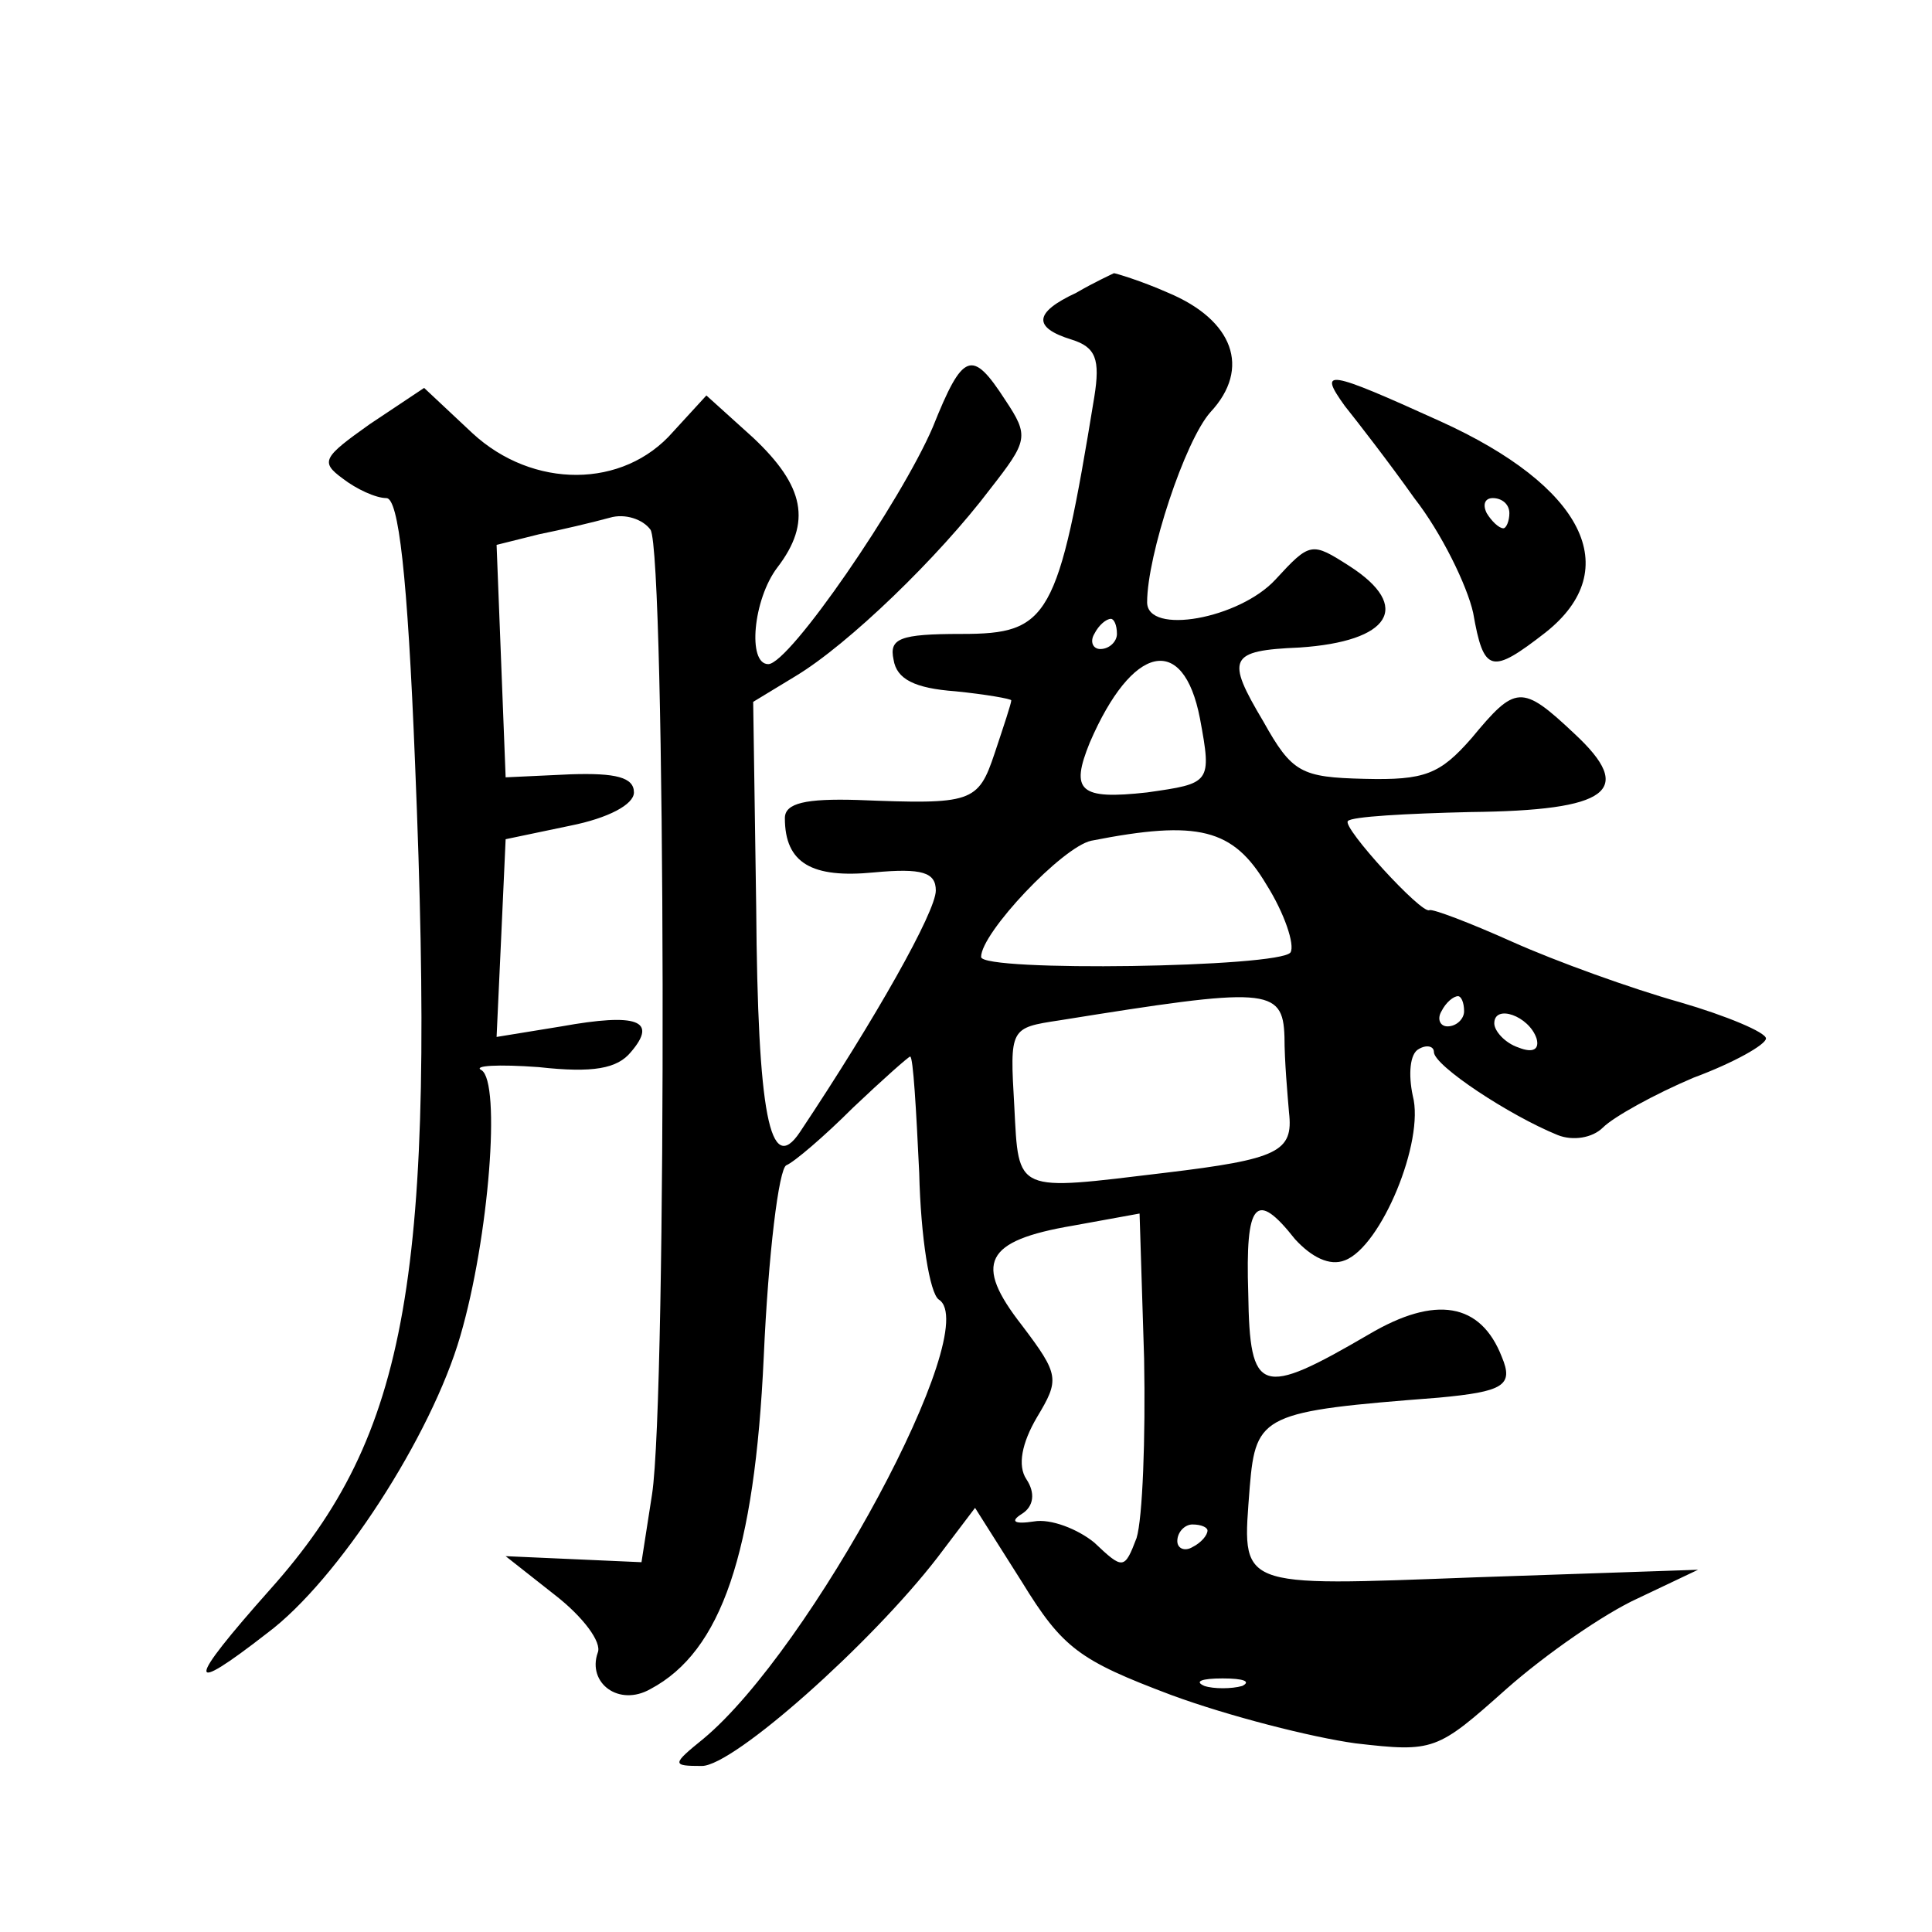
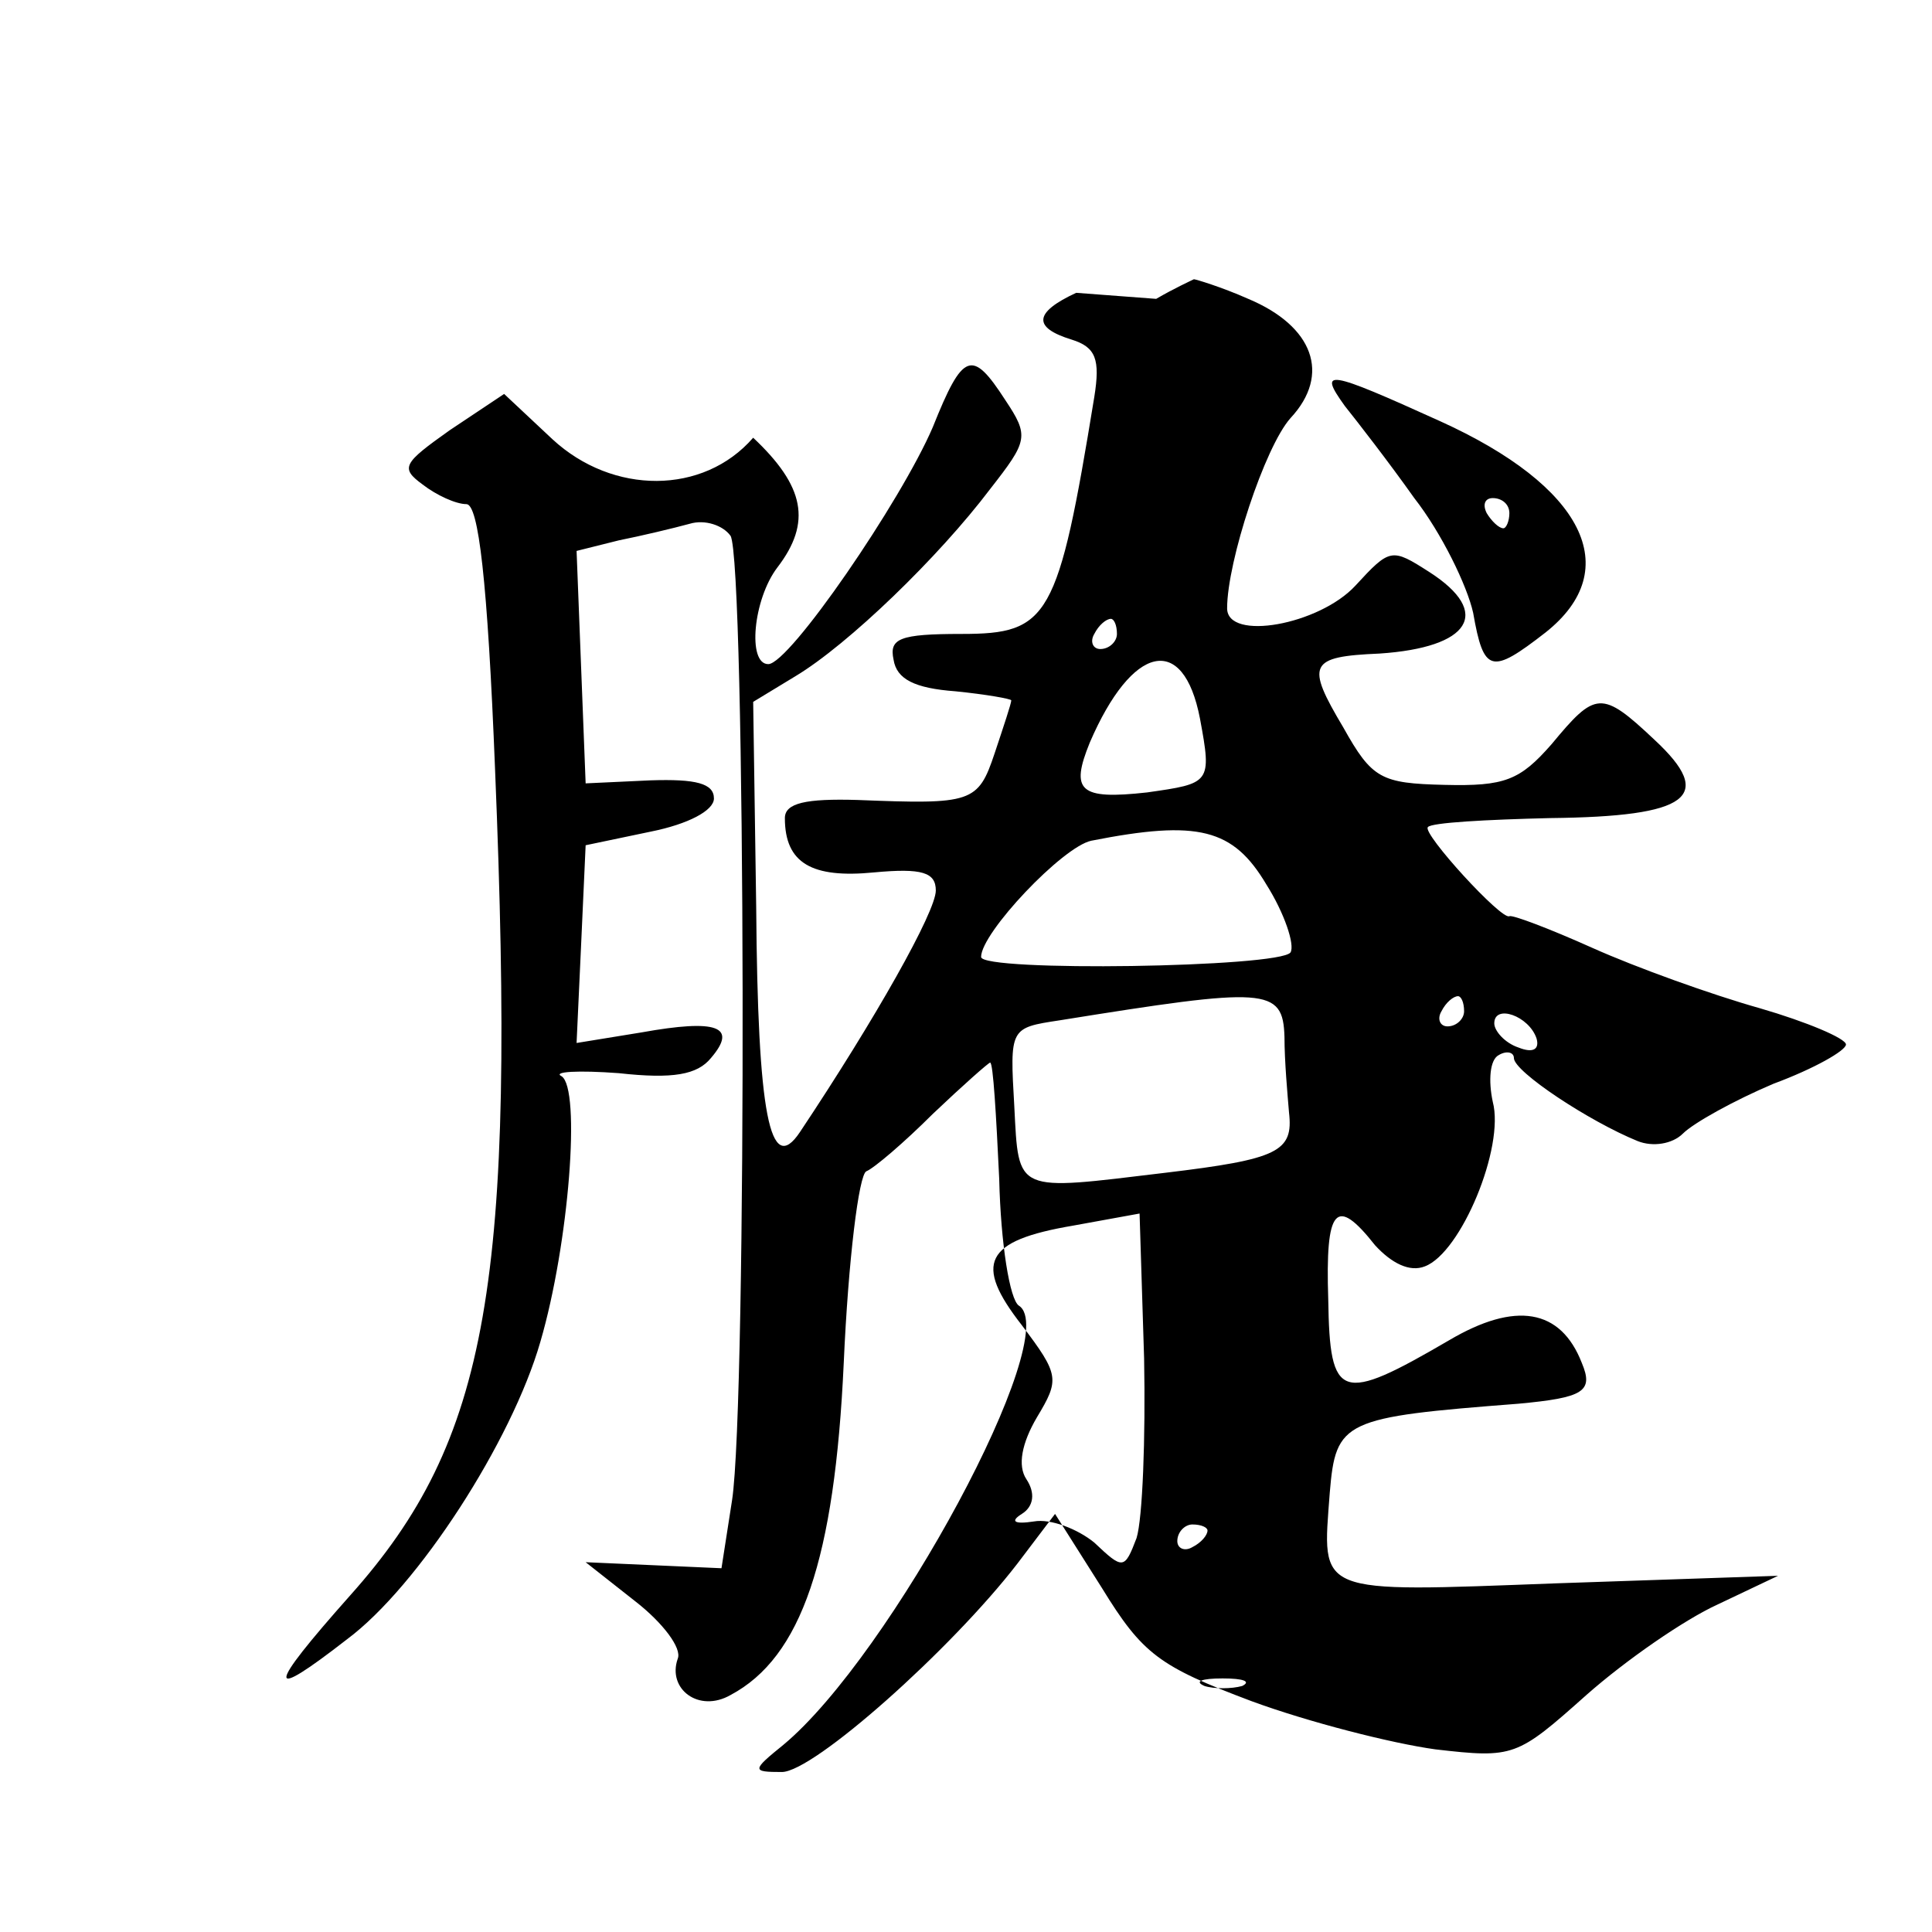
<svg xmlns="http://www.w3.org/2000/svg" version="1.0" width="128pt" height="128pt" viewBox="0 0 128 128" preserveAspectRatio="xMidYMid meet">
  <g transform="translate(0,128) scale(0.1,-0.1)" fill="#0" stroke="none">
-     <path d="M713 1086 c-28 -13 -29 -23 -3 -31 16 -5 19 -13 15 -38 -24 -147 -30 -157 -88 -157 -41 0 -48 -3 -45 -17 2 -13 14 -19 41 -21 20 -2 37 -5 37 -6 0 -2 -5 -17 -11 -35 -11 -33 -15 -34 -91 -31 -34 1 -48 -2 -48 -12 0 -30 18 -40 59 -36 32 3 41 0 41 -12 0 -14 -40 -85 -90 -160 -20 -30 -28 12 -29 149 l-2 136 28 17 c35 21 95 79 129 124 25 32 26 35 10 59 -22 34 -28 32 -48 -18 -21 -49 -95 -157 -109 -157 -14 0 -10 43 6 64 23 30 18 54 -16 86 l-31 28 -22 -24 c-33 -38 -93 -38 -133 -1 l-32 30 -36 -24 c-31 -22 -33 -25 -18 -36 9 -7 22 -13 29 -13 8 0 14 -50 19 -176 14 -340 -4 -444 -96 -547 -56 -63 -56 -71 -2 -29 47 35 109 131 128 197 19 65 27 168 14 176 -6 3 11 4 38 2 36 -4 52 -1 61 10 18 21 4 26 -46 17 l-43 -7 3 65 3 66 43 9 c25 5 42 14 42 22 0 10 -12 13 -42 12 l-43 -2 -3 77 -3 77 28 7 c15 3 36 8 47 11 10 3 22 -1 27 -8 10 -16 11 -574 1 -639 l-7 -45 -45 2 -45 2 33 -26 c18 -14 31 -31 28 -38 -7 -20 14 -36 35 -24 47 25 69 90 75 220 3 68 10 125 15 127 5 2 25 19 44 38 20 19 37 34 38 34 2 0 4 -35 6 -77 1 -43 7 -80 13 -84 30 -19 -85 -232 -156 -291 -21 -17 -21 -18 -1 -18 21 0 112 81 156 138 l25 33 31 -49 c27 -44 38 -52 99 -75 38 -14 93 -28 122 -32 52 -6 54 -5 100 36 26 23 65 50 87 60 l40 19 -147 -5 c-161 -6 -155 -8 -150 60 4 48 9 50 125 59 43 4 50 8 42 27 -14 36 -44 41 -88 15 -72 -42 -79 -40 -80 27 -2 61 5 69 31 36 11 -12 23 -18 33 -14 24 9 53 79 45 109 -3 14 -2 28 4 31 5 3 10 2 10 -2 0 -9 50 -42 82 -55 10 -4 23 -2 30 5 7 7 34 22 60 33 27 10 48 22 48 26 0 4 -26 15 -57 24 -32 9 -82 27 -111 40 -29 13 -53 22 -55 21 -5 -3 -58 55 -54 59 2 3 39 5 81 6 92 1 110 14 69 52 -35 33 -39 32 -68 -3 -21 -24 -31 -28 -71 -27 -42 1 -48 4 -67 38 -25 42 -23 47 24 49 60 4 75 27 33 54 -25 16 -26 16 -49 -9 -24 -26 -85 -37 -85 -15 0 31 25 107 42 126 27 29 15 61 -28 79 -18 8 -35 13 -36 13 -2 -1 -13 -6 -25 -13z m27 -226 c0 -5 -5 -10 -11 -10 -5 0 -7 5 -4 10 3 6 8 10 11 10 2 0 4 -4 4 -10z m55 -56 c8 -43 7 -43 -35 -49 -45 -5 -51 1 -38 33 28 65 62 73 73 16z m44 -110 c12 -19 19 -40 16 -45 -7 -10 -205 -13 -205 -3 0 16 54 73 73 77 71 14 94 8 116 -29z m12 -101 c0 -16 2 -38 3 -50 3 -26 -7 -31 -82 -40 -100 -12 -97 -14 -100 44 -3 52 -3 52 30 57 137 22 148 22 149 -11z m119 17 c0 -5 -5 -10 -11 -10 -5 0 -7 5 -4 10 3 6 8 10 11 10 2 0 4 -4 4 -10z m48 -18 c2 -7 -2 -10 -12 -6 -9 3 -16 11 -16 16 0 13 23 5 28 -10z m-265 -331 c-8 -21 -9 -21 -28 -3 -11 9 -29 16 -40 14 -13 -2 -16 0 -8 5 8 5 9 14 3 23 -6 9 -3 24 7 41 15 25 15 28 -10 61 -32 41 -25 56 34 66 l44 8 3 -96 c1 -53 -1 -106 -5 -119z m47 5 c0 -3 -4 -8 -10 -11 -5 -3 -10 -1 -10 4 0 6 5 11 10 11 6 0 10 -2 10 -4z m23 -103 c-7 -2 -19 -2 -25 0 -7 3 -2 5 12 5 14 0 19 -2 13 -5z M891 1011 c8 -10 29 -37 46 -61 18 -23 35 -58 39 -76 7 -40 12 -41 48 -13 53 42 25 97 -70 140 -75 34 -81 35 -63 10z m109 -71 c0 -5 -2 -10 -4 -10 -3 0 -8 5 -11 10 -3 6 -1 10 4 10 6 0 11 -4 11 -10z" />
+     <path d="M713 1086 c-28 -13 -29 -23 -3 -31 16 -5 19 -13 15 -38 -24 -147 -30 -157 -88 -157 -41 0 -48 -3 -45 -17 2 -13 14 -19 41 -21 20 -2 37 -5 37 -6 0 -2 -5 -17 -11 -35 -11 -33 -15 -34 -91 -31 -34 1 -48 -2 -48 -12 0 -30 18 -40 59 -36 32 3 41 0 41 -12 0 -14 -40 -85 -90 -160 -20 -30 -28 12 -29 149 l-2 136 28 17 c35 21 95 79 129 124 25 32 26 35 10 59 -22 34 -28 32 -48 -18 -21 -49 -95 -157 -109 -157 -14 0 -10 43 6 64 23 30 18 54 -16 86 c-33 -38 -93 -38 -133 -1 l-32 30 -36 -24 c-31 -22 -33 -25 -18 -36 9 -7 22 -13 29 -13 8 0 14 -50 19 -176 14 -340 -4 -444 -96 -547 -56 -63 -56 -71 -2 -29 47 35 109 131 128 197 19 65 27 168 14 176 -6 3 11 4 38 2 36 -4 52 -1 61 10 18 21 4 26 -46 17 l-43 -7 3 65 3 66 43 9 c25 5 42 14 42 22 0 10 -12 13 -42 12 l-43 -2 -3 77 -3 77 28 7 c15 3 36 8 47 11 10 3 22 -1 27 -8 10 -16 11 -574 1 -639 l-7 -45 -45 2 -45 2 33 -26 c18 -14 31 -31 28 -38 -7 -20 14 -36 35 -24 47 25 69 90 75 220 3 68 10 125 15 127 5 2 25 19 44 38 20 19 37 34 38 34 2 0 4 -35 6 -77 1 -43 7 -80 13 -84 30 -19 -85 -232 -156 -291 -21 -17 -21 -18 -1 -18 21 0 112 81 156 138 l25 33 31 -49 c27 -44 38 -52 99 -75 38 -14 93 -28 122 -32 52 -6 54 -5 100 36 26 23 65 50 87 60 l40 19 -147 -5 c-161 -6 -155 -8 -150 60 4 48 9 50 125 59 43 4 50 8 42 27 -14 36 -44 41 -88 15 -72 -42 -79 -40 -80 27 -2 61 5 69 31 36 11 -12 23 -18 33 -14 24 9 53 79 45 109 -3 14 -2 28 4 31 5 3 10 2 10 -2 0 -9 50 -42 82 -55 10 -4 23 -2 30 5 7 7 34 22 60 33 27 10 48 22 48 26 0 4 -26 15 -57 24 -32 9 -82 27 -111 40 -29 13 -53 22 -55 21 -5 -3 -58 55 -54 59 2 3 39 5 81 6 92 1 110 14 69 52 -35 33 -39 32 -68 -3 -21 -24 -31 -28 -71 -27 -42 1 -48 4 -67 38 -25 42 -23 47 24 49 60 4 75 27 33 54 -25 16 -26 16 -49 -9 -24 -26 -85 -37 -85 -15 0 31 25 107 42 126 27 29 15 61 -28 79 -18 8 -35 13 -36 13 -2 -1 -13 -6 -25 -13z m27 -226 c0 -5 -5 -10 -11 -10 -5 0 -7 5 -4 10 3 6 8 10 11 10 2 0 4 -4 4 -10z m55 -56 c8 -43 7 -43 -35 -49 -45 -5 -51 1 -38 33 28 65 62 73 73 16z m44 -110 c12 -19 19 -40 16 -45 -7 -10 -205 -13 -205 -3 0 16 54 73 73 77 71 14 94 8 116 -29z m12 -101 c0 -16 2 -38 3 -50 3 -26 -7 -31 -82 -40 -100 -12 -97 -14 -100 44 -3 52 -3 52 30 57 137 22 148 22 149 -11z m119 17 c0 -5 -5 -10 -11 -10 -5 0 -7 5 -4 10 3 6 8 10 11 10 2 0 4 -4 4 -10z m48 -18 c2 -7 -2 -10 -12 -6 -9 3 -16 11 -16 16 0 13 23 5 28 -10z m-265 -331 c-8 -21 -9 -21 -28 -3 -11 9 -29 16 -40 14 -13 -2 -16 0 -8 5 8 5 9 14 3 23 -6 9 -3 24 7 41 15 25 15 28 -10 61 -32 41 -25 56 34 66 l44 8 3 -96 c1 -53 -1 -106 -5 -119z m47 5 c0 -3 -4 -8 -10 -11 -5 -3 -10 -1 -10 4 0 6 5 11 10 11 6 0 10 -2 10 -4z m23 -103 c-7 -2 -19 -2 -25 0 -7 3 -2 5 12 5 14 0 19 -2 13 -5z M891 1011 c8 -10 29 -37 46 -61 18 -23 35 -58 39 -76 7 -40 12 -41 48 -13 53 42 25 97 -70 140 -75 34 -81 35 -63 10z m109 -71 c0 -5 -2 -10 -4 -10 -3 0 -8 5 -11 10 -3 6 -1 10 4 10 6 0 11 -4 11 -10z" />
  </g>
</svg>